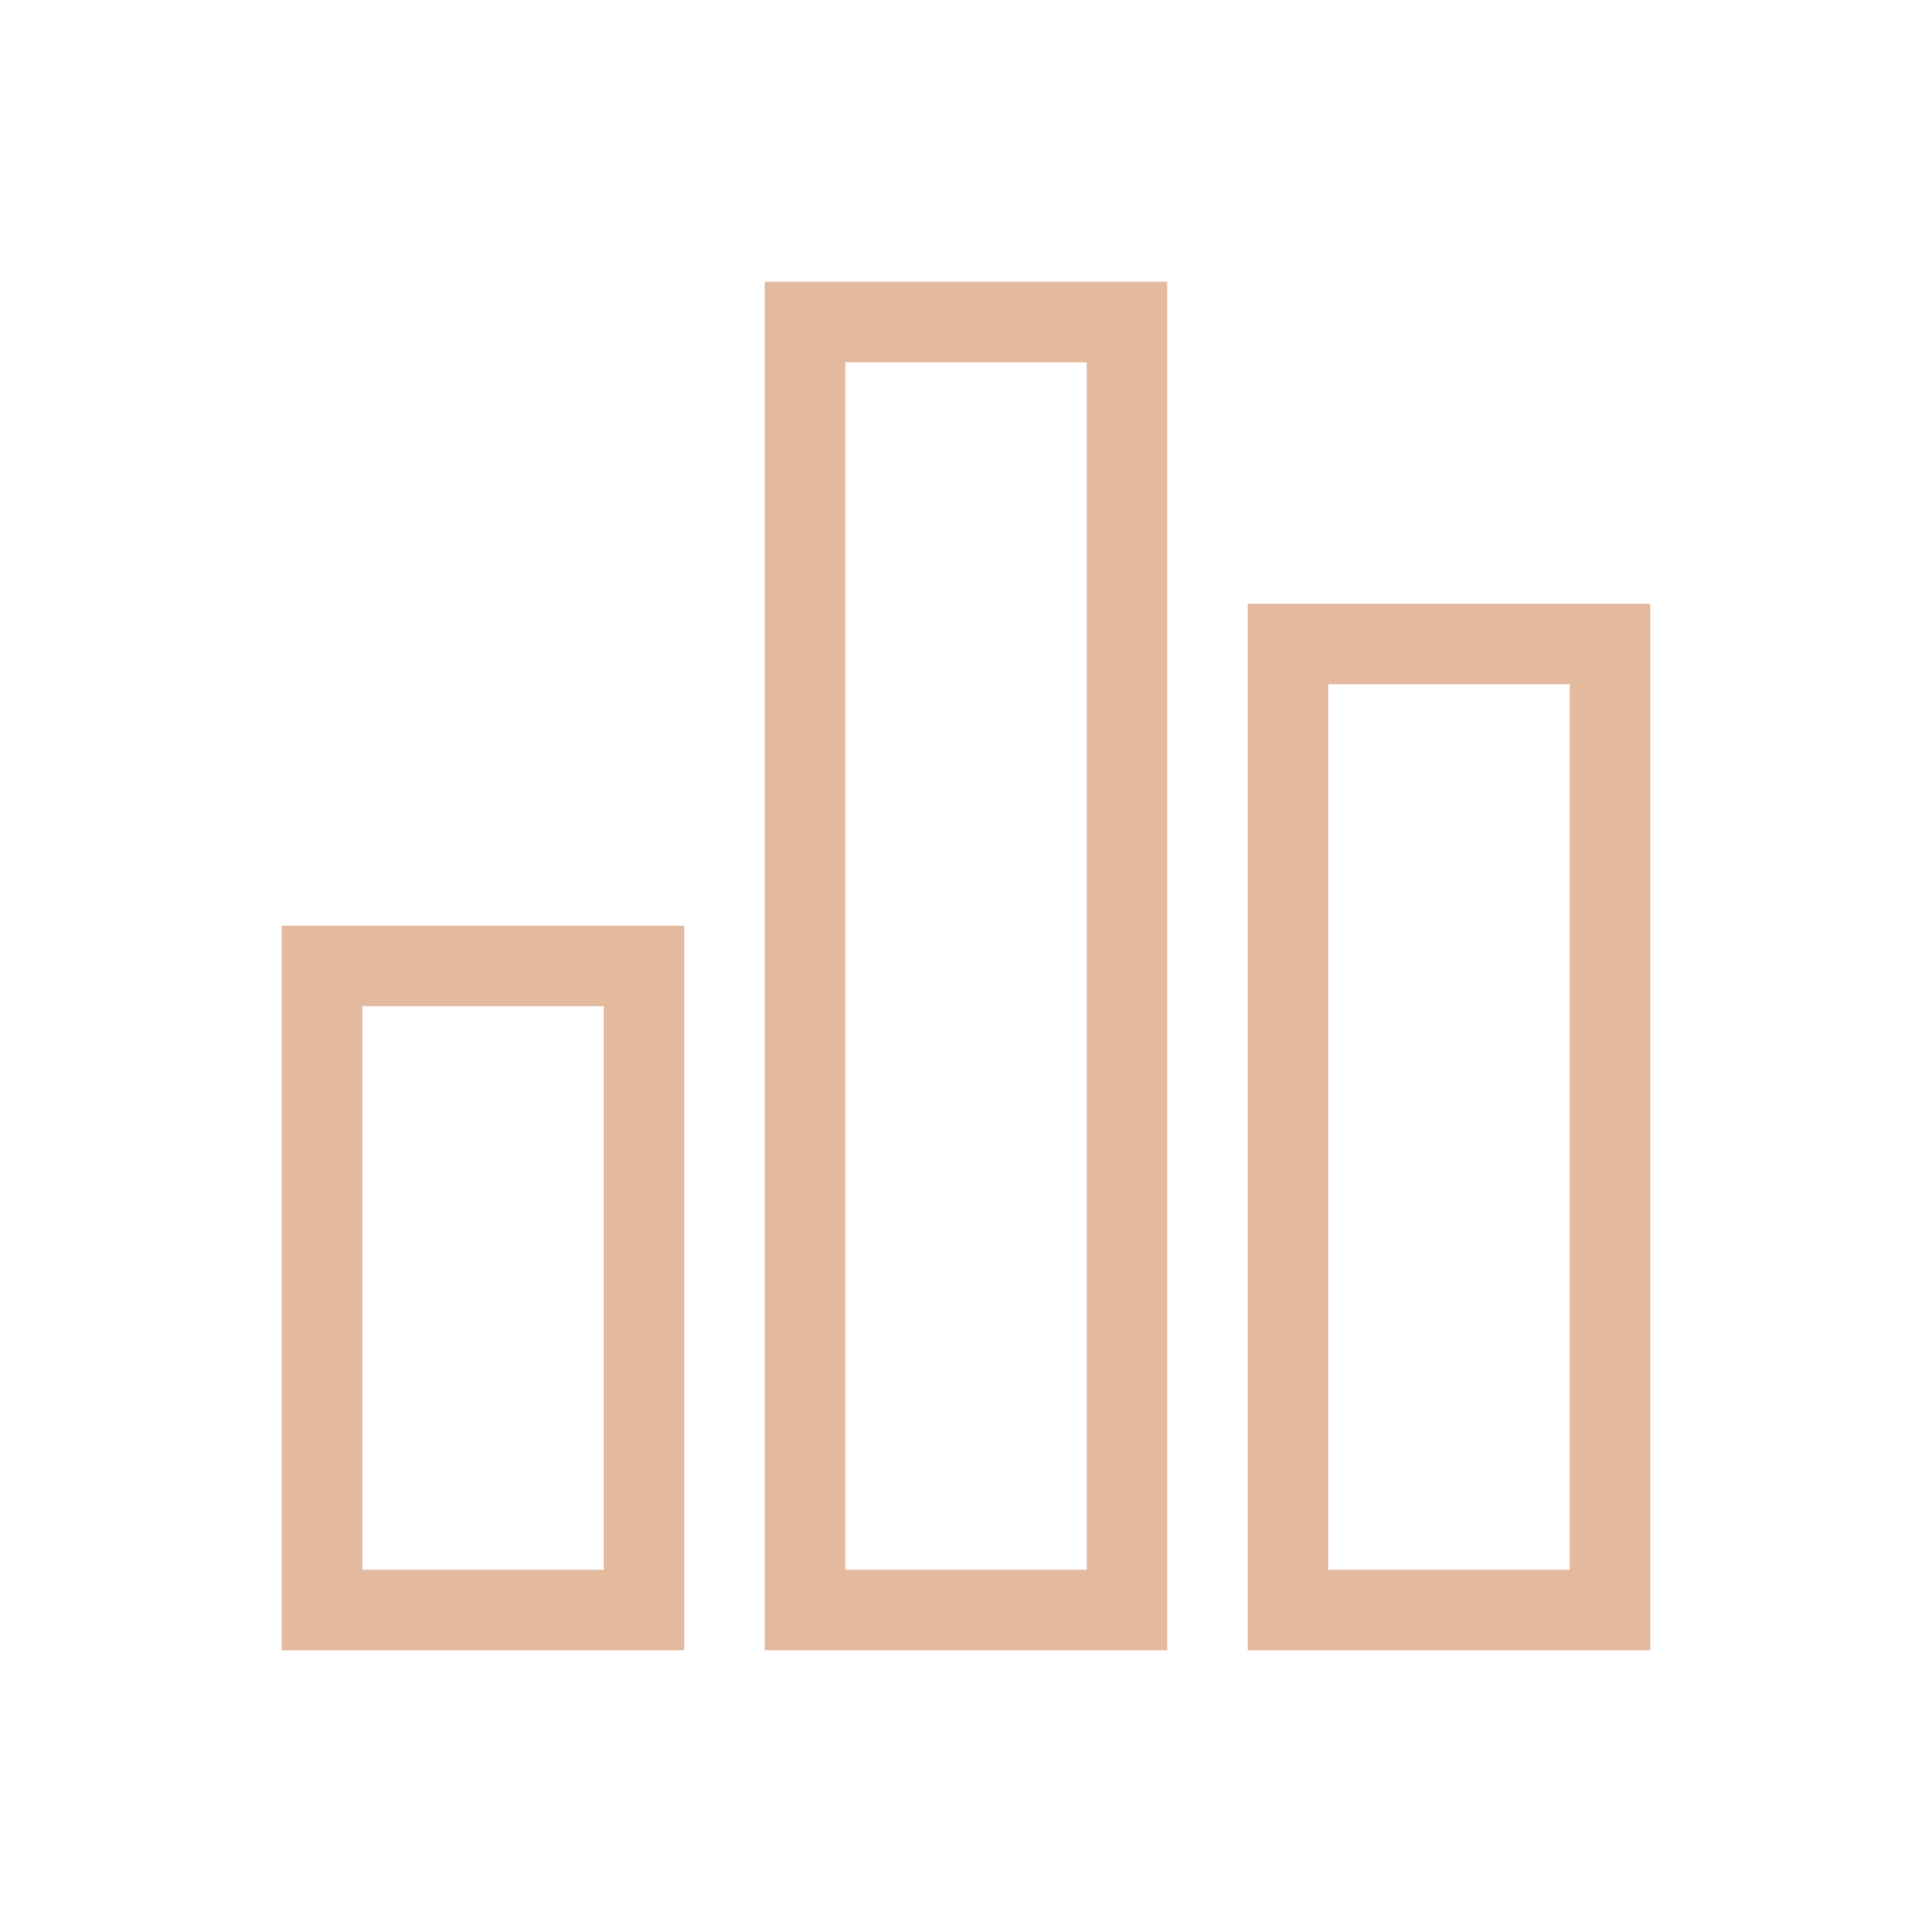
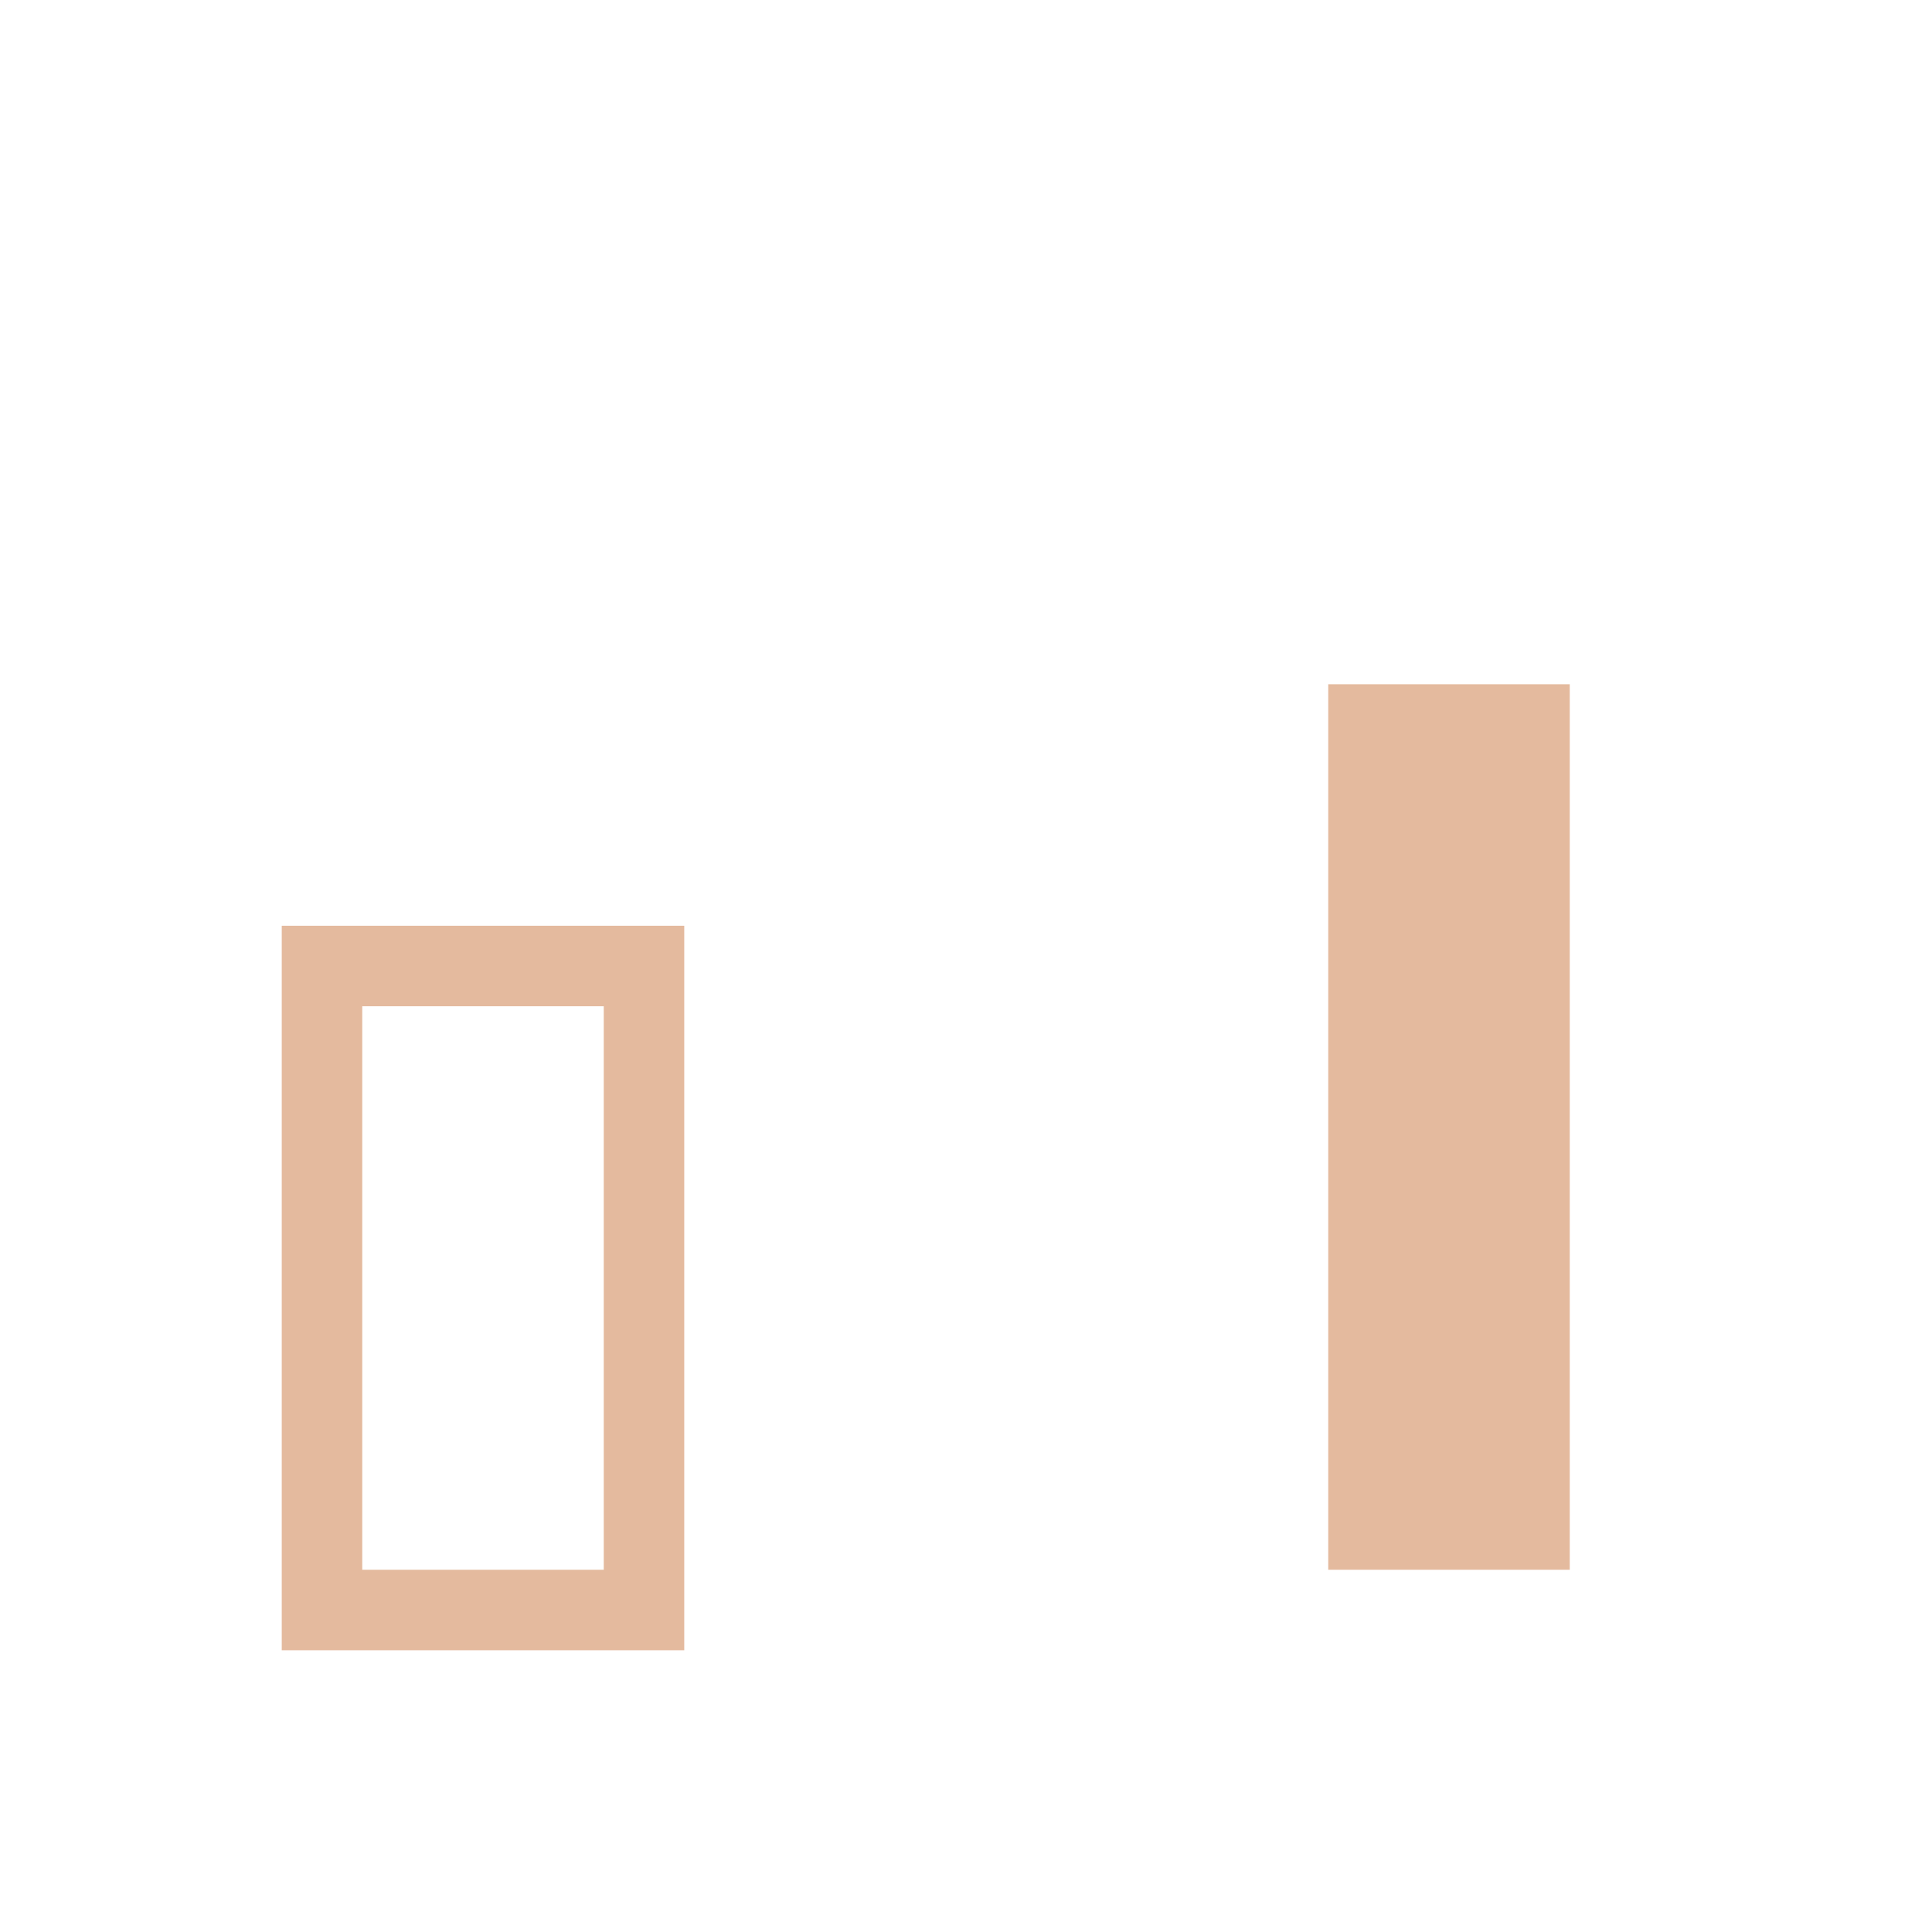
<svg xmlns="http://www.w3.org/2000/svg" width="120" height="120" viewBox="0 0 120 120" fill="none">
  <path d="M17.5 102.5H42.5V57.5H17.5V102.5ZM22.5 62.5H37.5V97.5H22.5V62.5Z" fill="#E4BA9E" />
-   <path d="M47.5 102.5H72.5V17.5H47.5V102.5ZM52.5 22.5H67.5V97.5H52.5V22.5Z" fill="#E4BA9E" />
-   <path d="M77.5 37.5V102.5H102.5V37.5H77.5ZM97.5 97.5H82.5V42.5H97.5V97.5Z" fill="#E4BA9E" />
+   <path d="M77.5 37.5V102.5H102.5H77.5ZM97.5 97.5H82.5V42.5H97.5V97.5Z" fill="#E4BA9E" />
</svg>